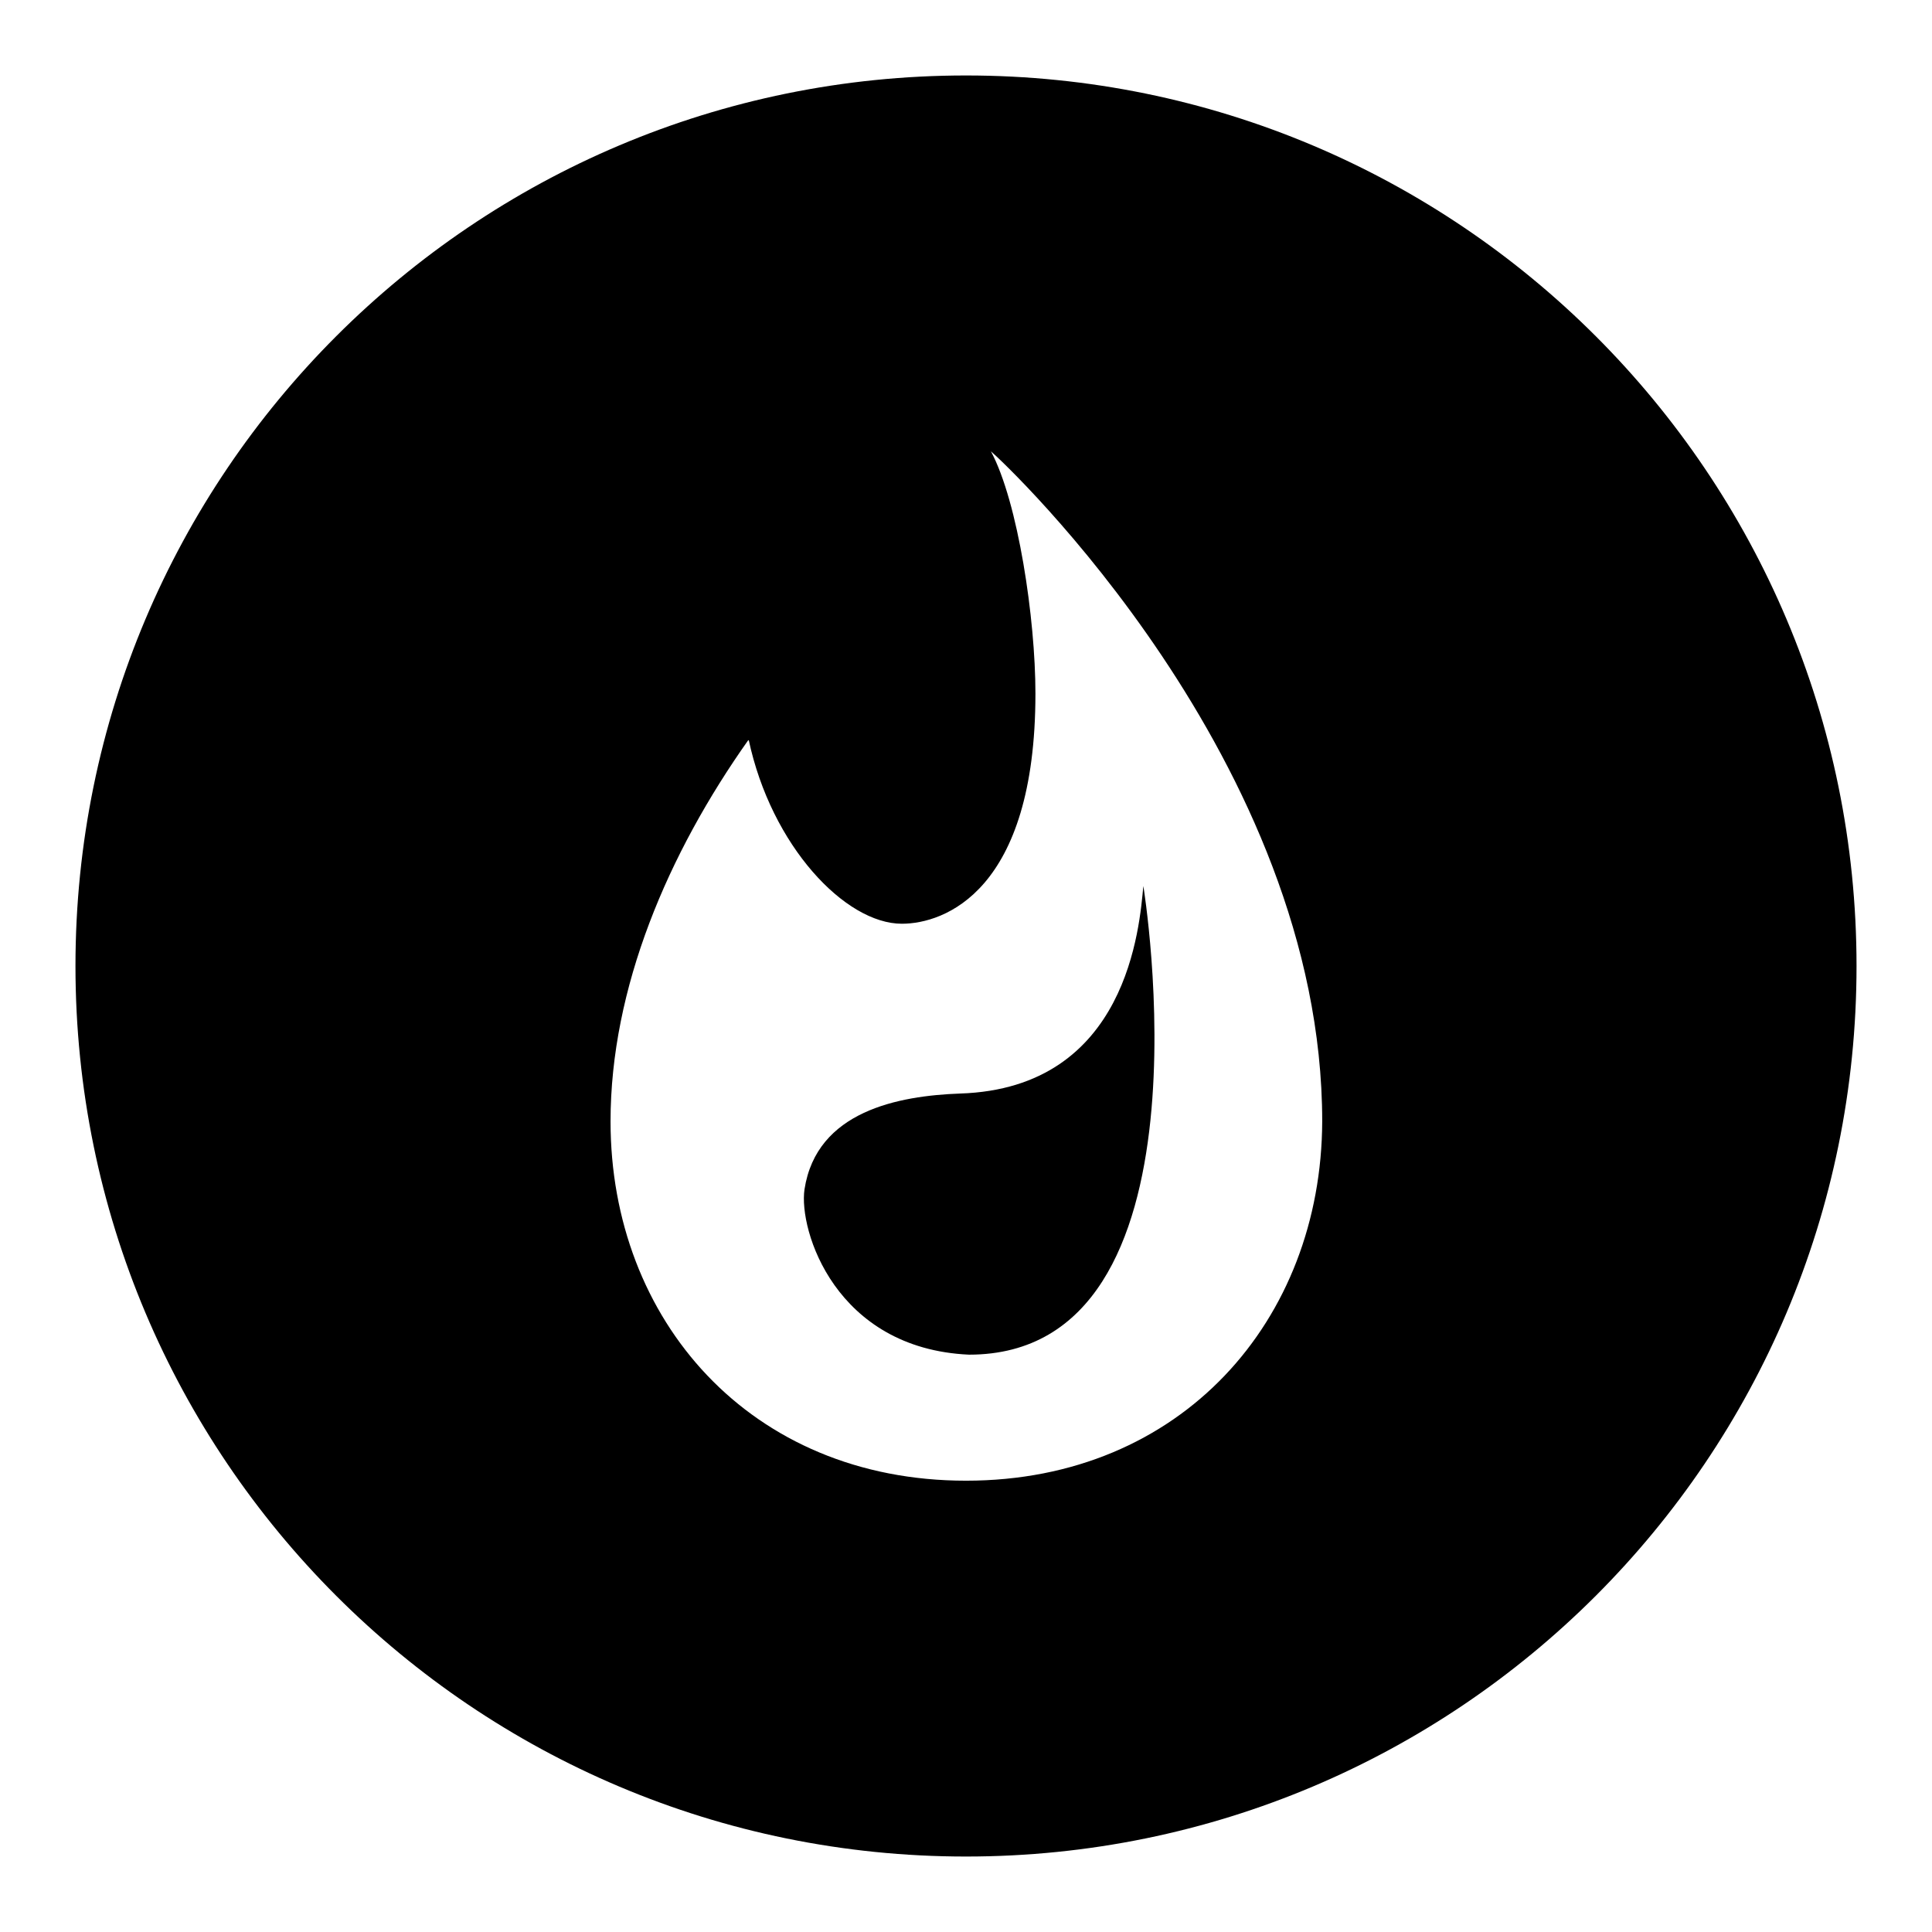
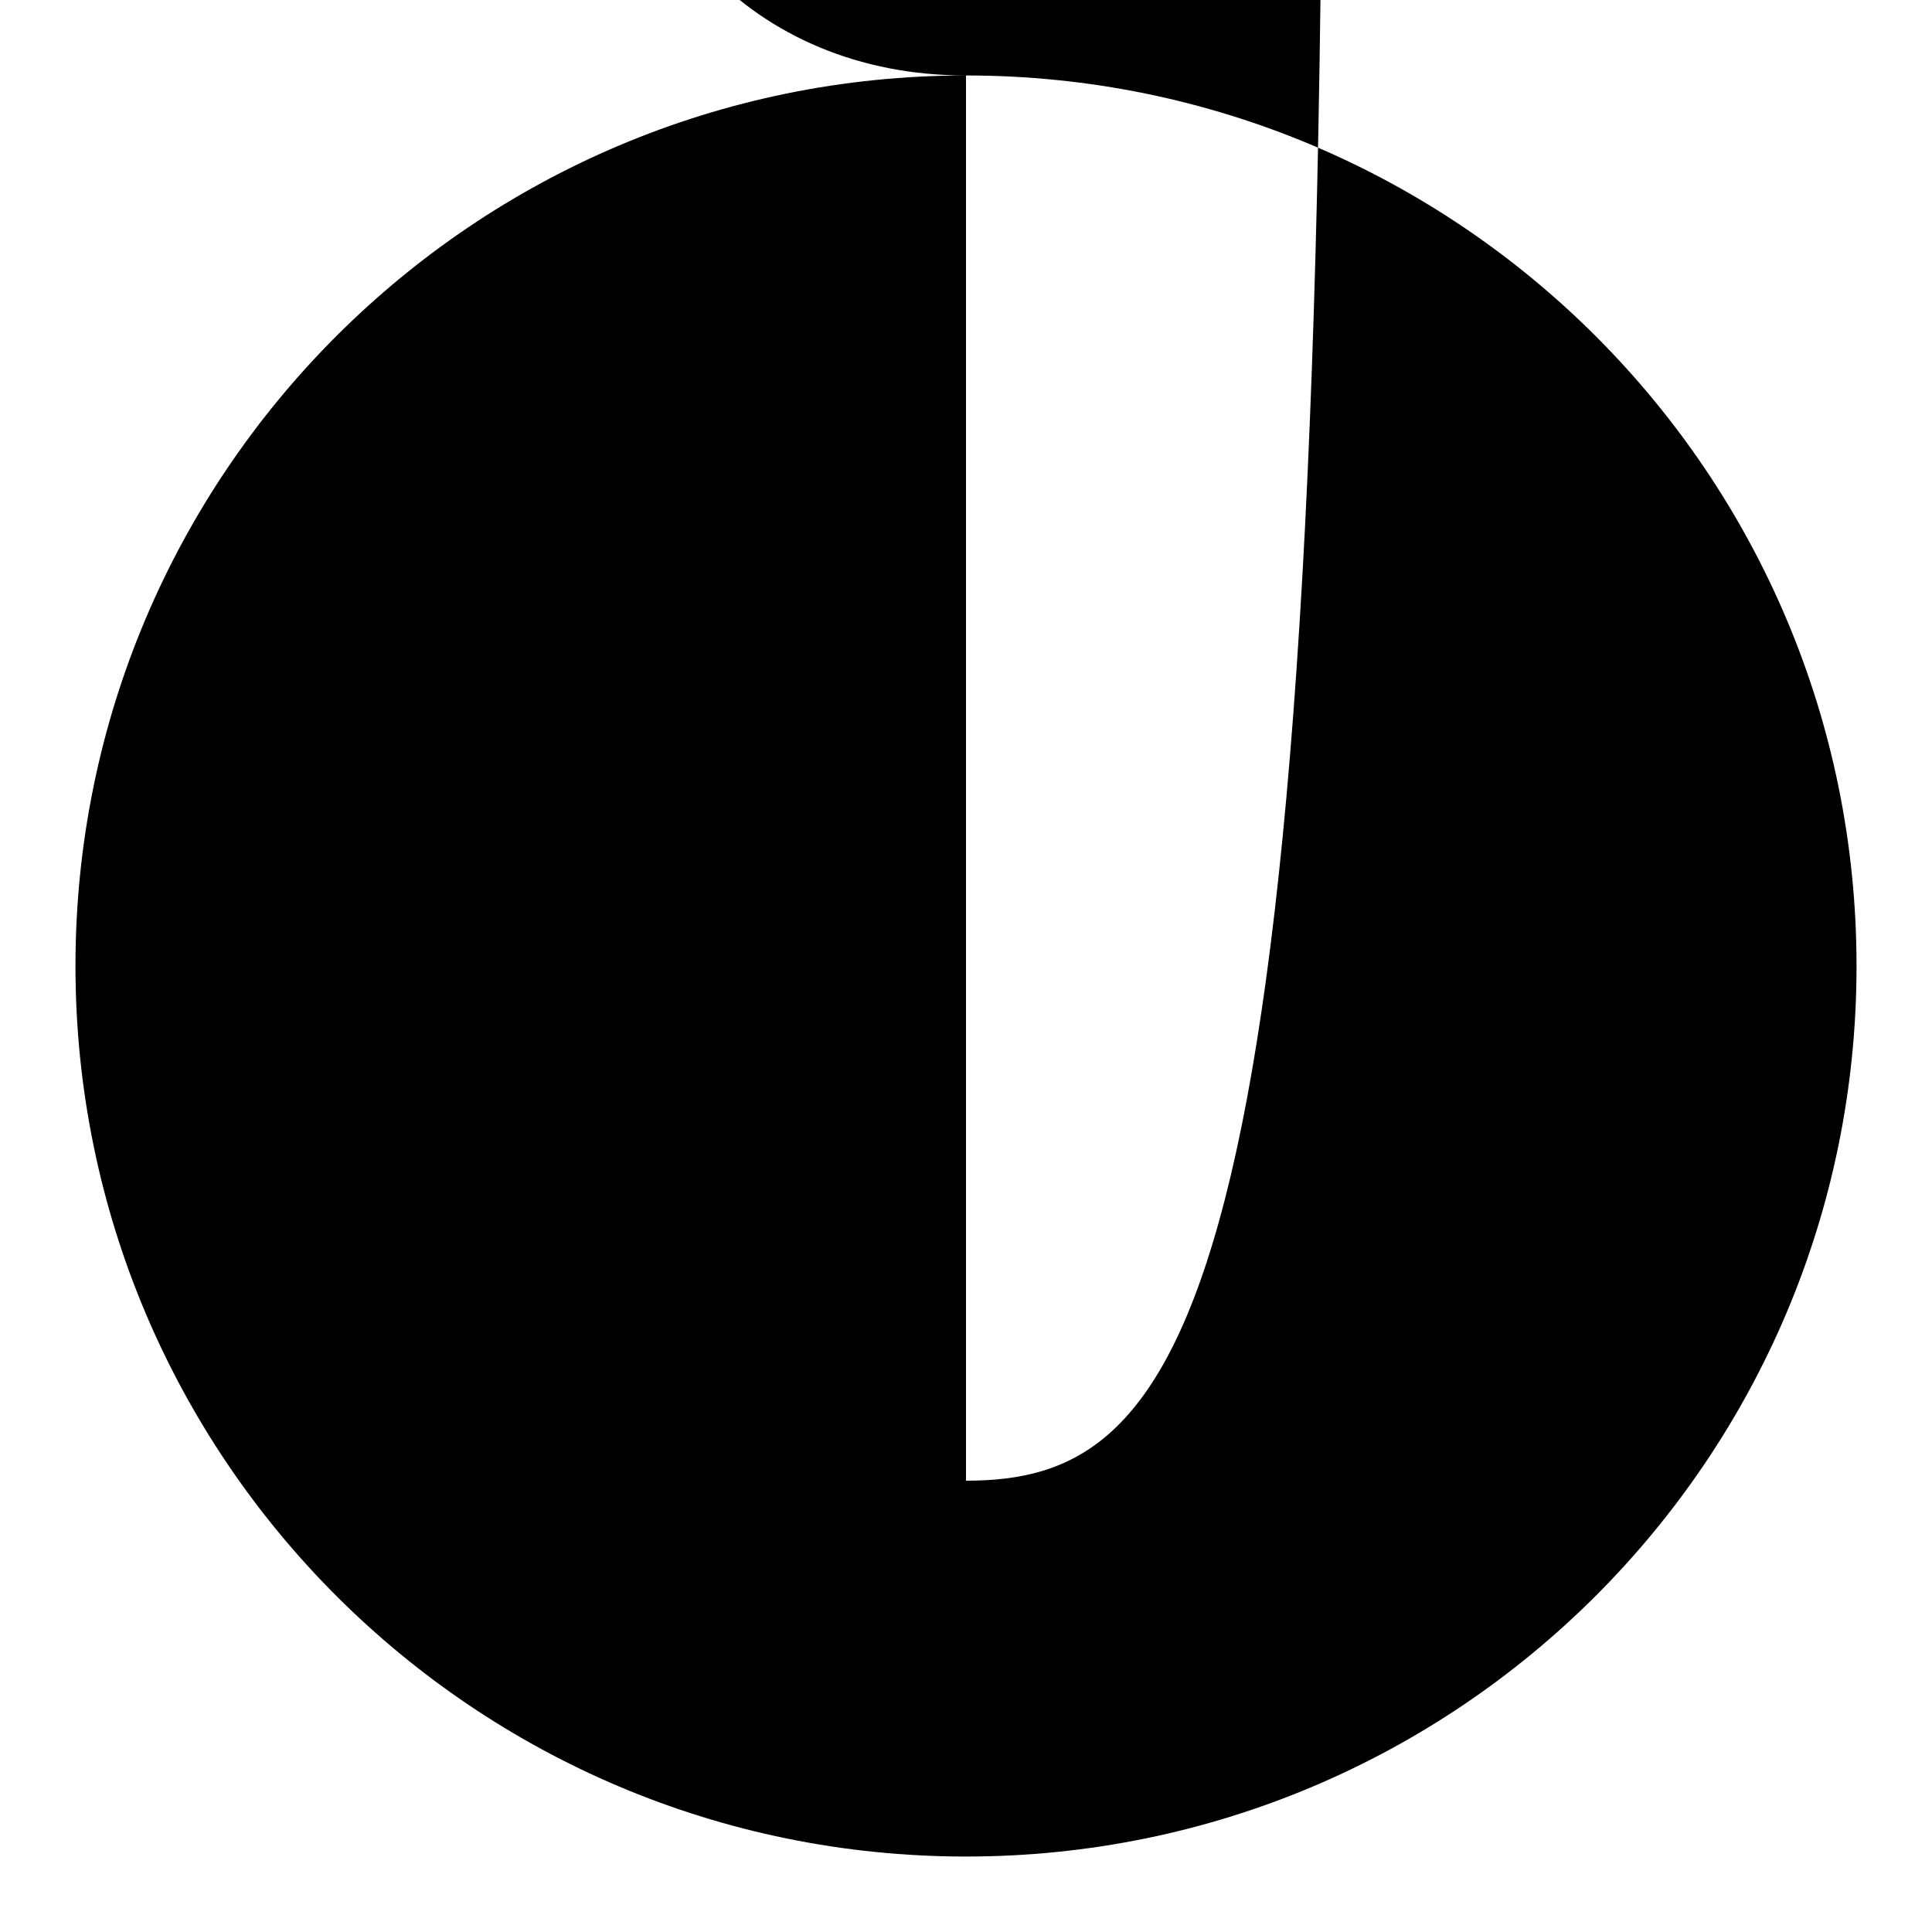
<svg xmlns="http://www.w3.org/2000/svg" version="1.1" x="0px" y="0px" viewBox="0 0 256 256" enable-background="new 0 0 256 256" xml:space="preserve">
  <g>
    <g>
-       <path fill="#000000" d="M127.2,144.9c22.3-0.7,23.8-22.3,24.3-27.5c0,0,10.2,62.1-23.1,62.1c-17.7-0.8-22.6-16.5-21.8-21.9C108.2,147.2,119.1,145.2,127.2,144.9z" />
-       <path fill="#000000" d="M128,10C62.8,10,10,62.8,10,128c0,65.2,52.8,118,118,118c65.2,0,118-52.8,118-118C246,62.8,193.2,10,128,10z M128,196.2c-28.6,0-47.1-21.3-47.1-47.6c0-17.7,7.6-35.5,18.3-50.6c3,14.1,12.8,24.4,20.3,24.4c5.6,0,17.7-4.3,17.7-30.5c0-9.9-2.3-25.4-5.9-32.1c1.9,1.6,43.9,41.1,43.9,88.8C175.1,174.9,156.6,196.2,128,196.2z" />
+       <path fill="#000000" d="M128,10C62.8,10,10,62.8,10,128c0,65.2,52.8,118,118,118c65.2,0,118-52.8,118-118C246,62.8,193.2,10,128,10z c-28.6,0-47.1-21.3-47.1-47.6c0-17.7,7.6-35.5,18.3-50.6c3,14.1,12.8,24.4,20.3,24.4c5.6,0,17.7-4.3,17.7-30.5c0-9.9-2.3-25.4-5.9-32.1c1.9,1.6,43.9,41.1,43.9,88.8C175.1,174.9,156.6,196.2,128,196.2z" />
      <path fill="#000000" d="M128.4,184.8" />
    </g>
  </g>
</svg>